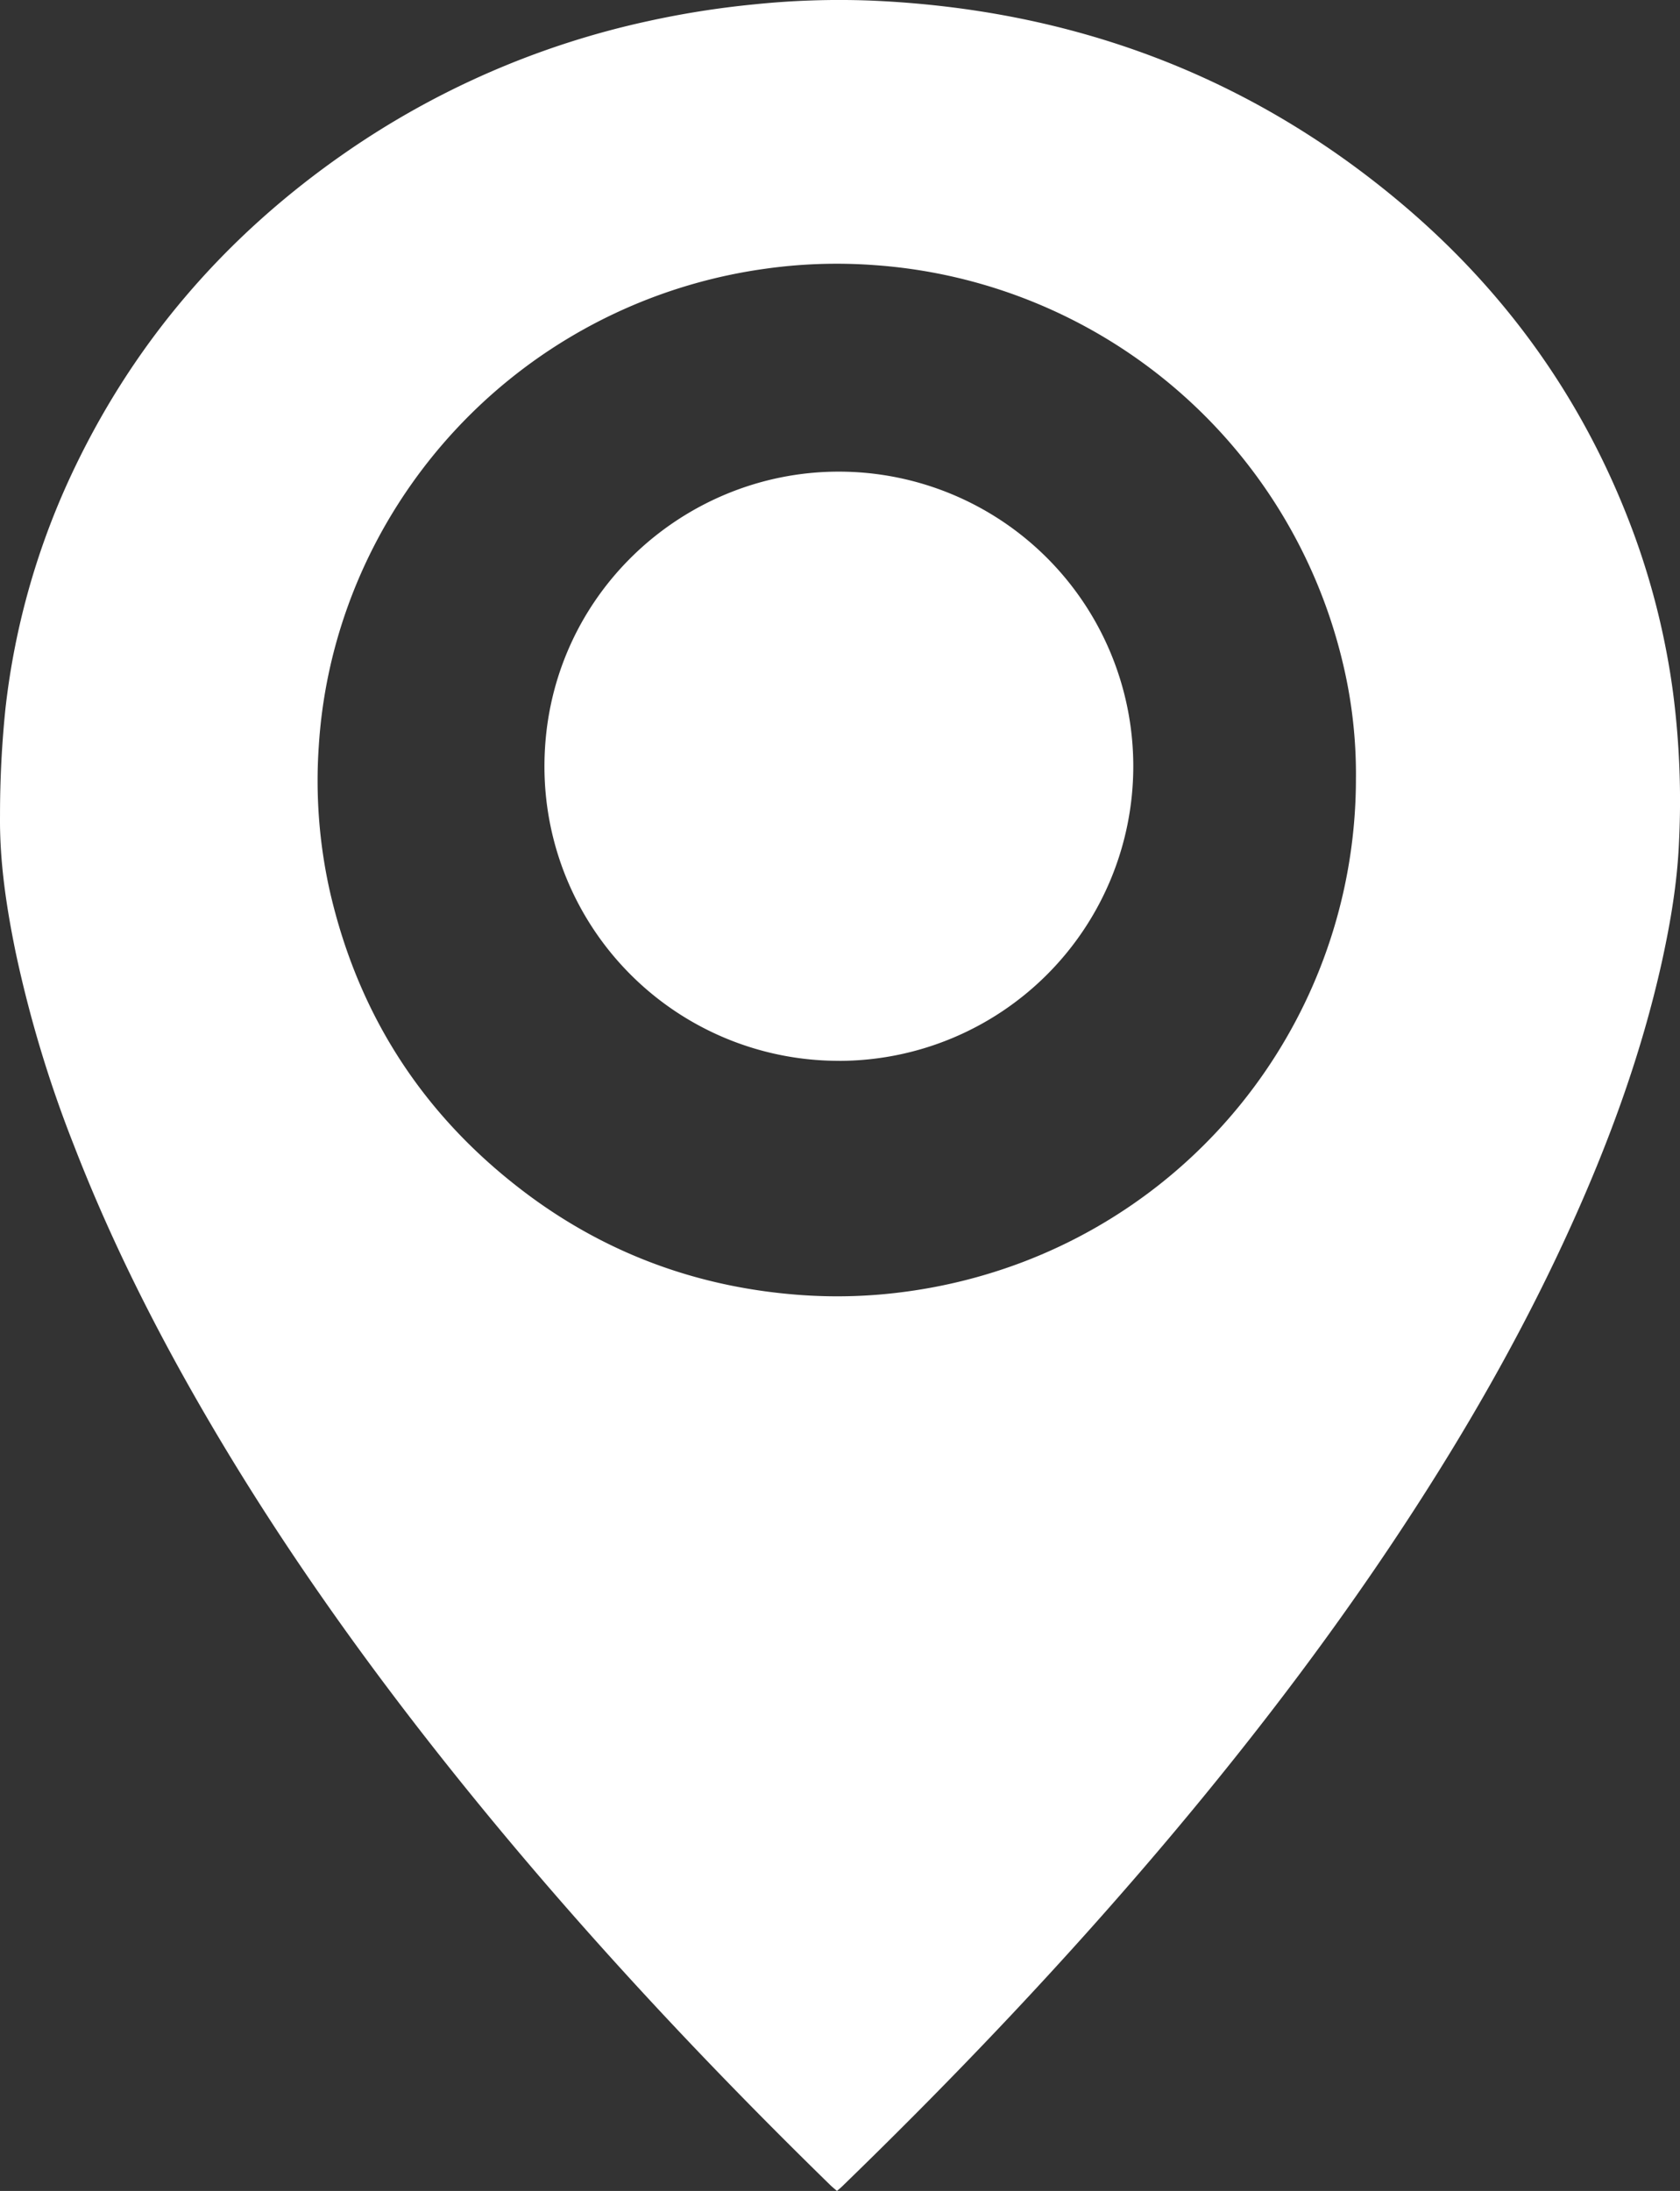
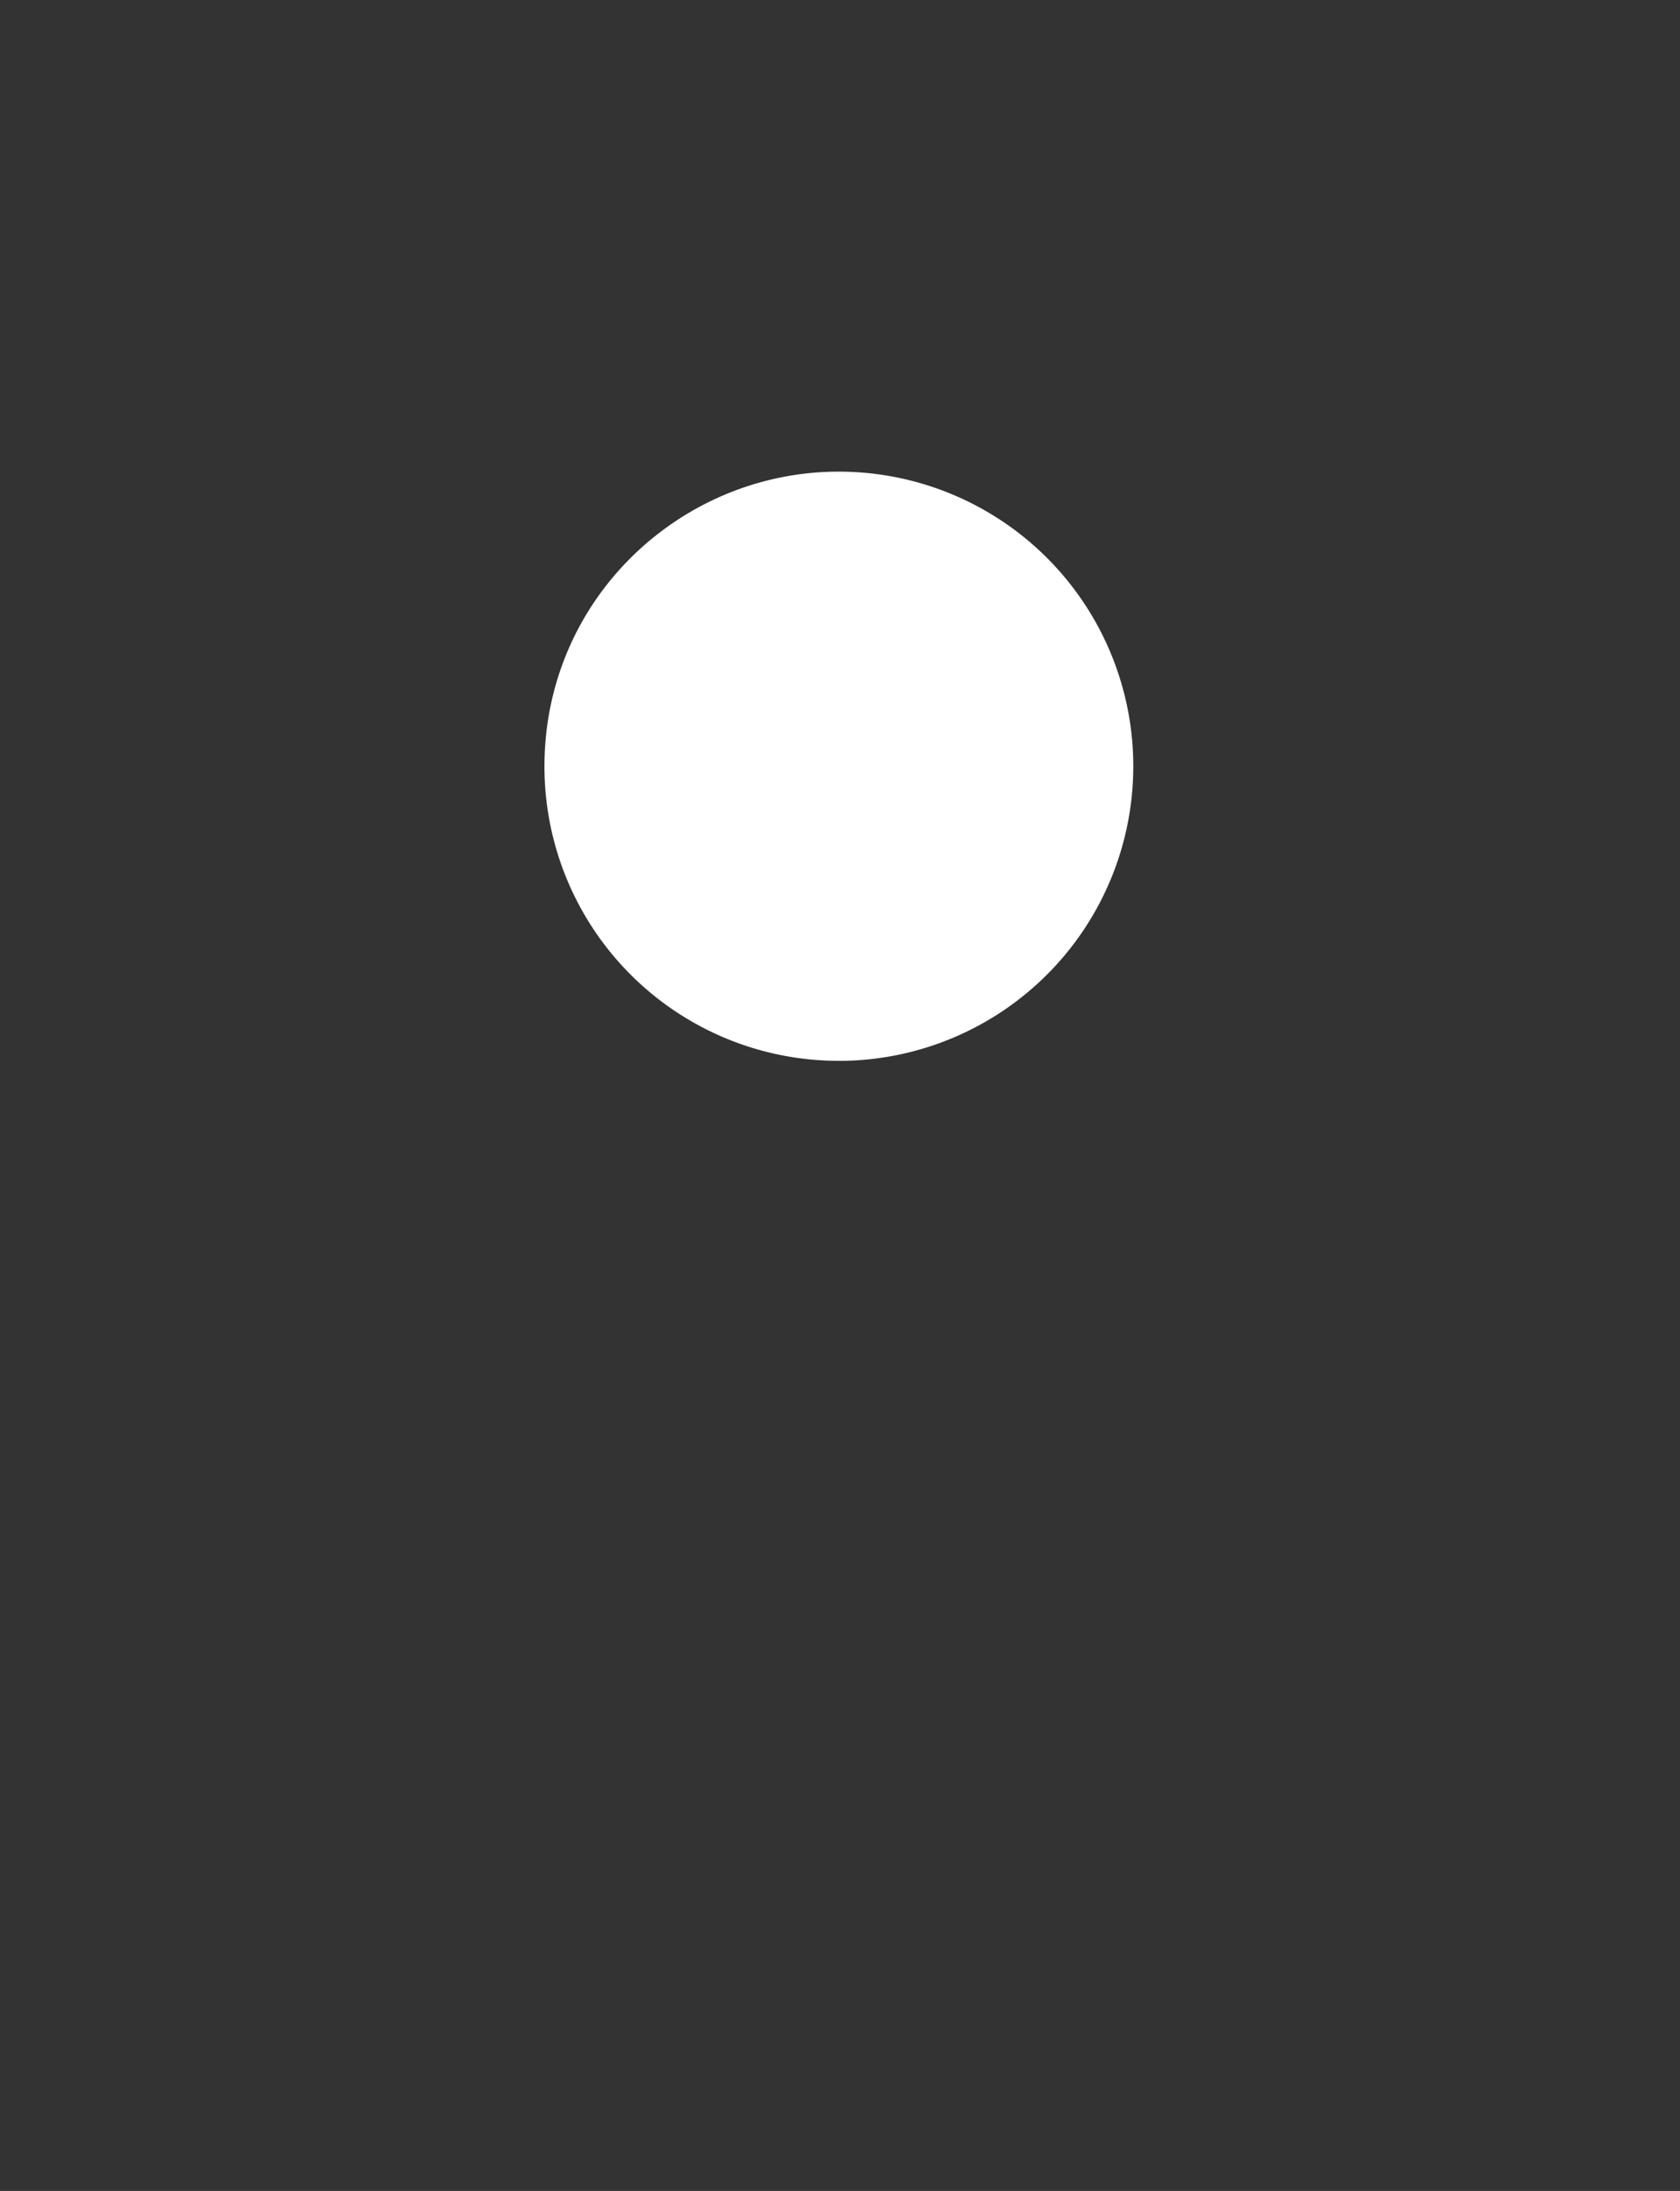
<svg xmlns="http://www.w3.org/2000/svg" id="Контакты" viewBox="0 0 767.13 1000.02">
  <rect x="0" y="0" width="767.13" height="1000.02" fill="#333333" stroke="none" />
  <defs>
    <style>.cls-1{fill:#fff;}</style>
  </defs>
  <g id="Локация">
    <g id="Белый">
-       <path class="cls-1" d="M498.66,1000c-1.12-1-2.09-1.75-3-2.64C429,932.31,366,864,308.77,790.39c-35.86-46.16-69.16-94.15-98.54-144.69-23.06-39.61-43.56-80.48-60.11-123.27a554,554,0,0,1-26.45-87.68c-4.25-20.65-7.4-41.46-7.16-62.63A473.71,473.71,0,0,1,119,323.31,341.65,341.65,0,0,1,148,219c28.32-61.57,70.94-111.1,126.53-149.55A386.46,386.46,0,0,1,412.08,9.72,411.59,411.59,0,0,1,460.81,2,379.81,379.81,0,0,1,513.49.24C605.08,4,686.77,34,757,93.36c48.66,41.17,84.29,91.74,106.1,151.77a342.34,342.34,0,0,1,17.33,70.8,383.18,383.18,0,0,1,2.77,68c-.77,18.69-3.89,37.11-7.9,55.32-9.16,41.15-23.49,80.53-40.77,118.81-20.33,45.17-44.62,88.24-71.46,129.77-34,52.68-71.86,102.57-112.24,150.52C604.05,893.86,554.13,946.43,502,997A37,37,0,0,1,498.66,1000Zm237-645.27A217.53,217.53,0,0,0,729.52,302,236.83,236.83,0,0,0,515.69,121a233.57,233.57,0,0,0-49.86,1.68,238.19,238.19,0,0,0-60.58,16.77C322.6,174.68,267.56,253.3,262.07,340.49a230.29,230.29,0,0,0,5.11,66.58c13.29,57.63,43.95,104,91.57,139.09,36.78,27,78.25,41.72,123.69,44.94a232.22,232.22,0,0,0,48.23-1.62,240.39,240.39,0,0,0,53-13.49A236,236,0,0,0,735.65,354.75Z" transform="translate(-116.5)" />
      <path class="cls-1" d="M499.72,484.19a134.34,134.34,0,0,1-134.61-134c-.19-76.65,62.13-134.84,134.2-134.92a134.47,134.47,0,0,1,.41,268.94Z" transform="translate(-116.5)" />
    </g>
  </g>
</svg>